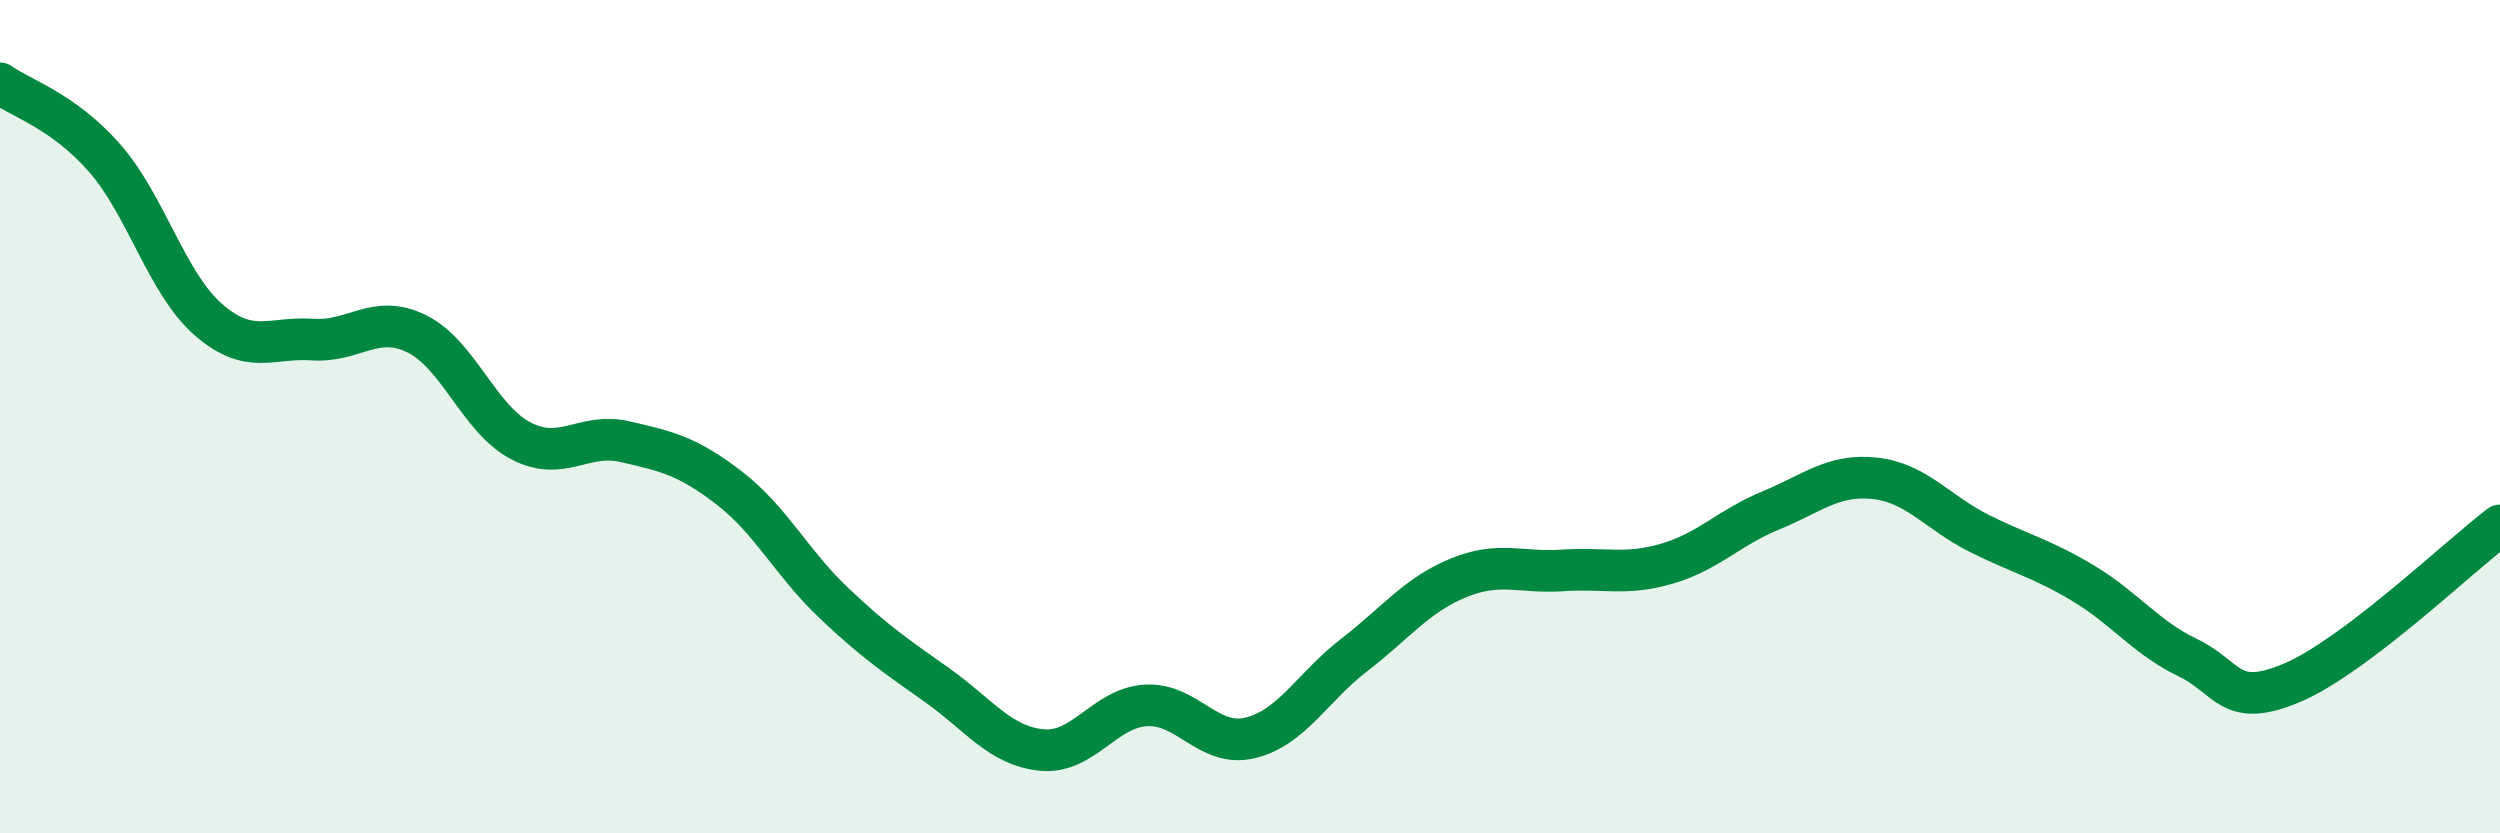
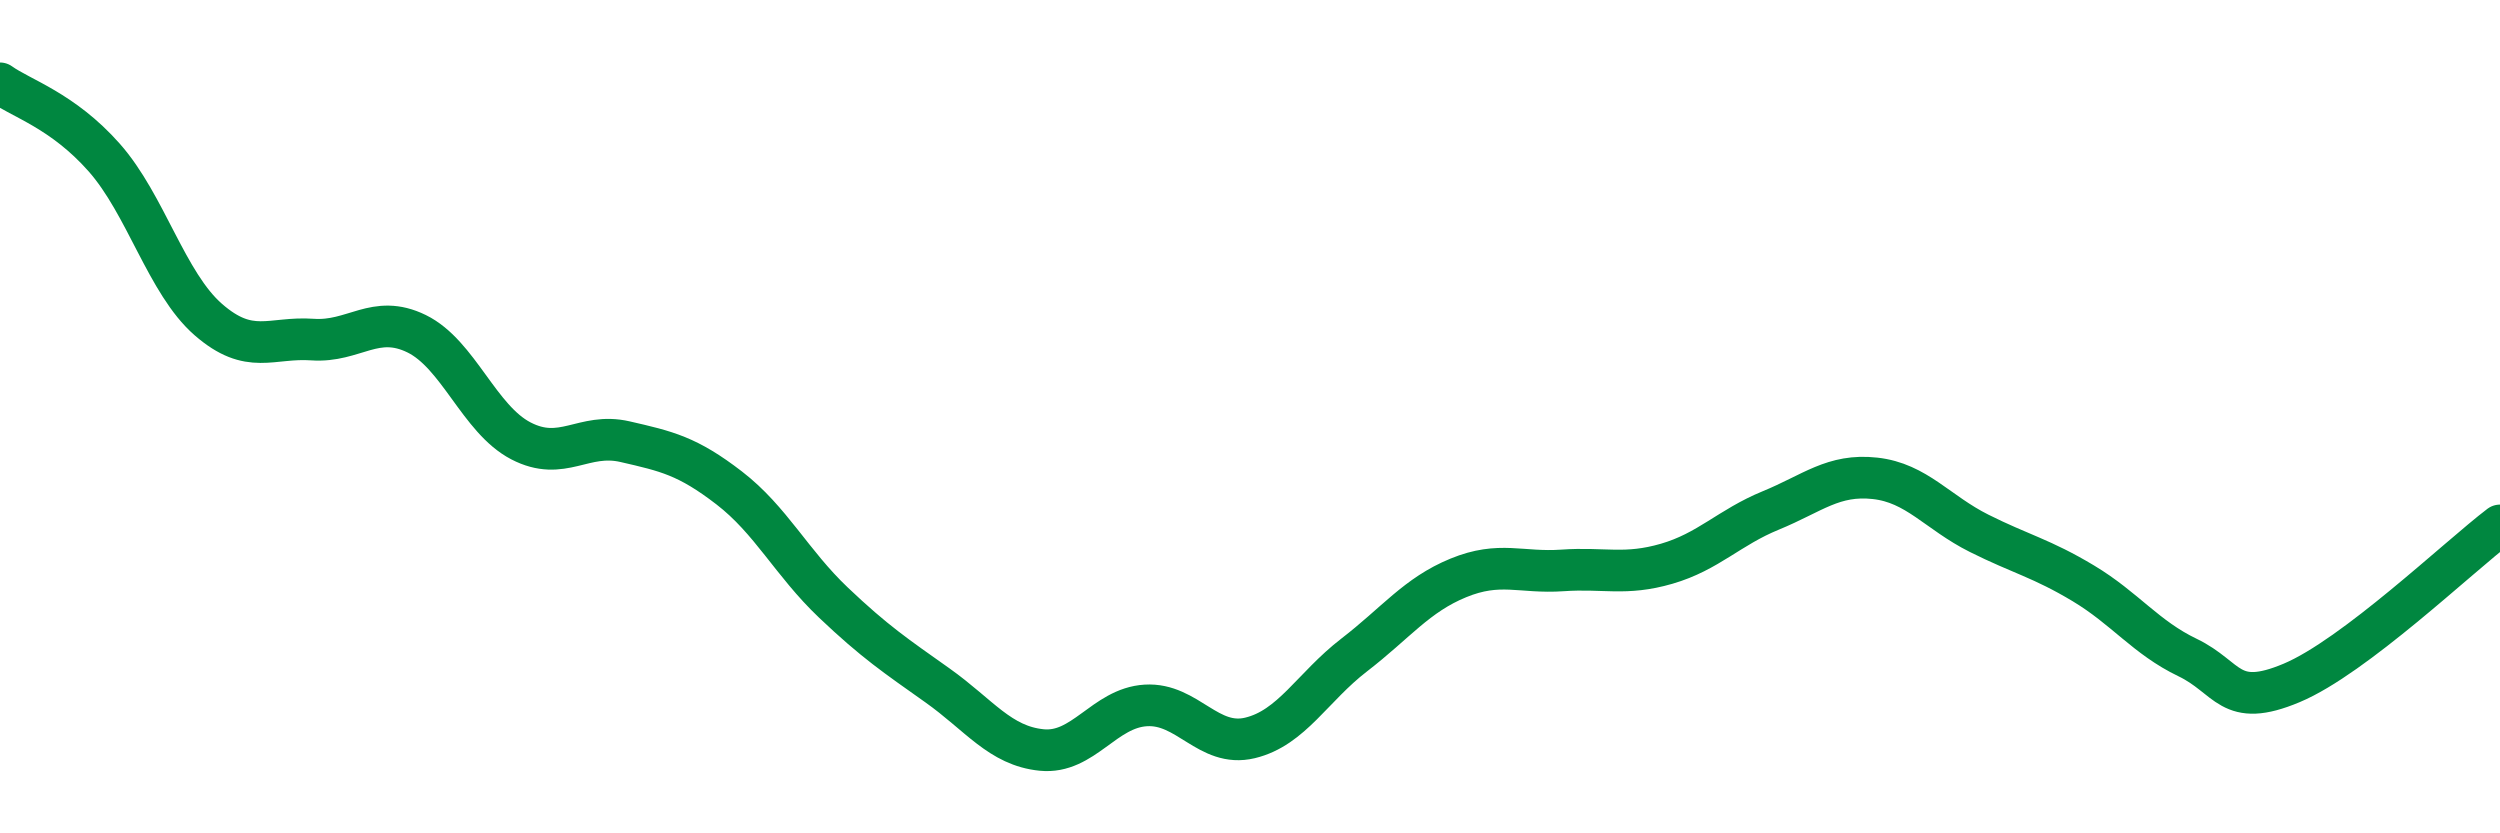
<svg xmlns="http://www.w3.org/2000/svg" width="60" height="20" viewBox="0 0 60 20">
-   <path d="M 0,2 C 0.5,2.36 1.5,2.65 2.5,3.78 C 3.5,4.91 4,6.8 5,7.67 C 6,8.54 6.5,8.08 7.5,8.15 C 8.5,8.22 9,7.52 10,8.01 C 11,8.5 11.5,10.06 12.5,10.58 C 13.5,11.1 14,10.37 15,10.6 C 16,10.83 16.5,10.94 17.5,11.71 C 18.5,12.48 19,13.51 20,14.46 C 21,15.41 21.5,15.74 22.5,16.45 C 23.5,17.16 24,17.9 25,18 C 26,18.1 26.5,16.99 27.5,16.93 C 28.5,16.87 29,17.95 30,17.71 C 31,17.47 31.5,16.49 32.5,15.72 C 33.5,14.95 34,14.28 35,13.87 C 36,13.46 36.5,13.76 37.5,13.69 C 38.5,13.62 39,13.82 40,13.53 C 41,13.24 41.5,12.66 42.5,12.25 C 43.5,11.84 44,11.37 45,11.48 C 46,11.59 46.5,12.3 47.5,12.8 C 48.5,13.3 49,13.4 50,14 C 51,14.6 51.5,15.3 52.5,15.78 C 53.5,16.26 53.5,17.02 55,16.39 C 56.5,15.76 59,13.37 60,12.61L60 20L0 20Z" fill="#008740" opacity="0.1" stroke-linecap="round" stroke-linejoin="round" />
  <path d="M 0,2 C 0.5,2.36 1.5,2.65 2.5,3.78 C 3.5,4.91 4,6.8 5,7.67 C 6,8.54 6.5,8.08 7.5,8.15 C 8.5,8.22 9,7.52 10,8.01 C 11,8.5 11.5,10.06 12.5,10.58 C 13.5,11.1 14,10.37 15,10.6 C 16,10.83 16.5,10.94 17.5,11.71 C 18.5,12.48 19,13.51 20,14.46 C 21,15.41 21.5,15.74 22.5,16.45 C 23.5,17.16 24,17.9 25,18 C 26,18.1 26.5,16.99 27.5,16.93 C 28.5,16.87 29,17.95 30,17.71 C 31,17.47 31.5,16.49 32.5,15.72 C 33.5,14.95 34,14.28 35,13.87 C 36,13.46 36.5,13.76 37.5,13.69 C 38.5,13.62 39,13.82 40,13.53 C 41,13.24 41.5,12.66 42.5,12.25 C 43.5,11.84 44,11.37 45,11.48 C 46,11.59 46.5,12.3 47.5,12.8 C 48.5,13.3 49,13.4 50,14 C 51,14.6 51.5,15.3 52.5,15.78 C 53.5,16.26 53.5,17.02 55,16.39 C 56.5,15.76 59,13.37 60,12.61" stroke="#008740" stroke-width="1" fill="none" stroke-linecap="round" stroke-linejoin="round" />
</svg>